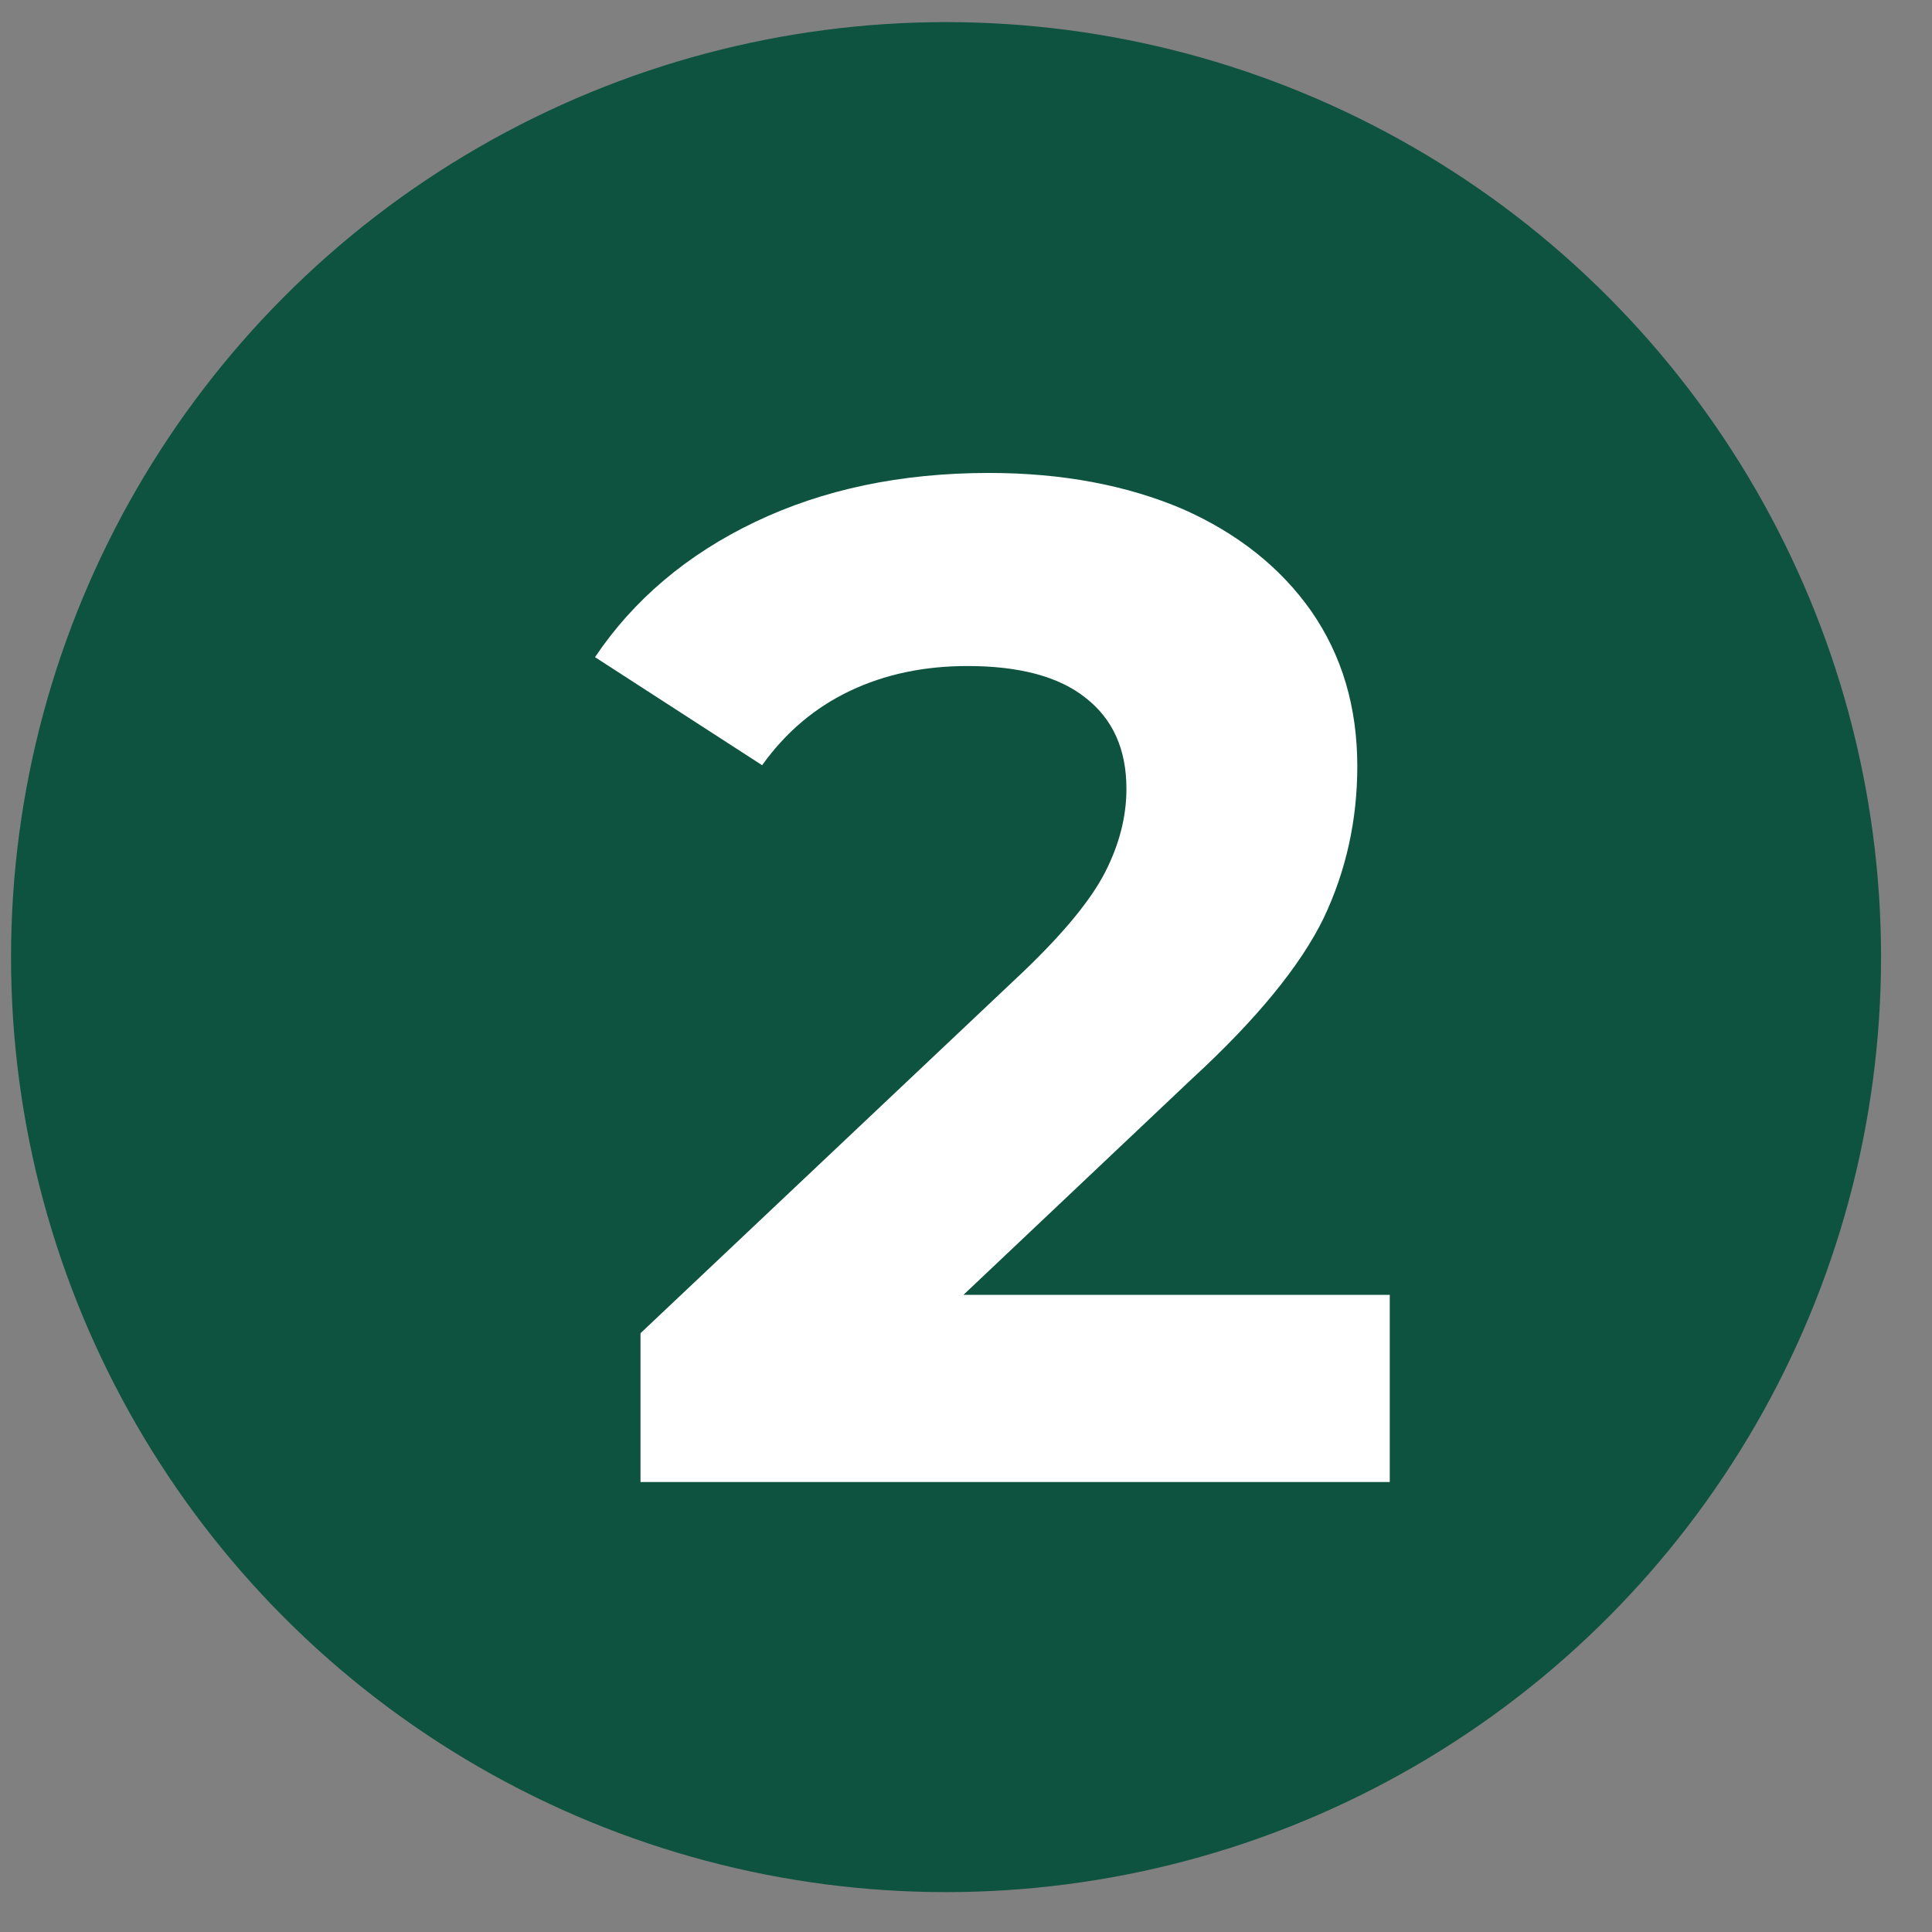
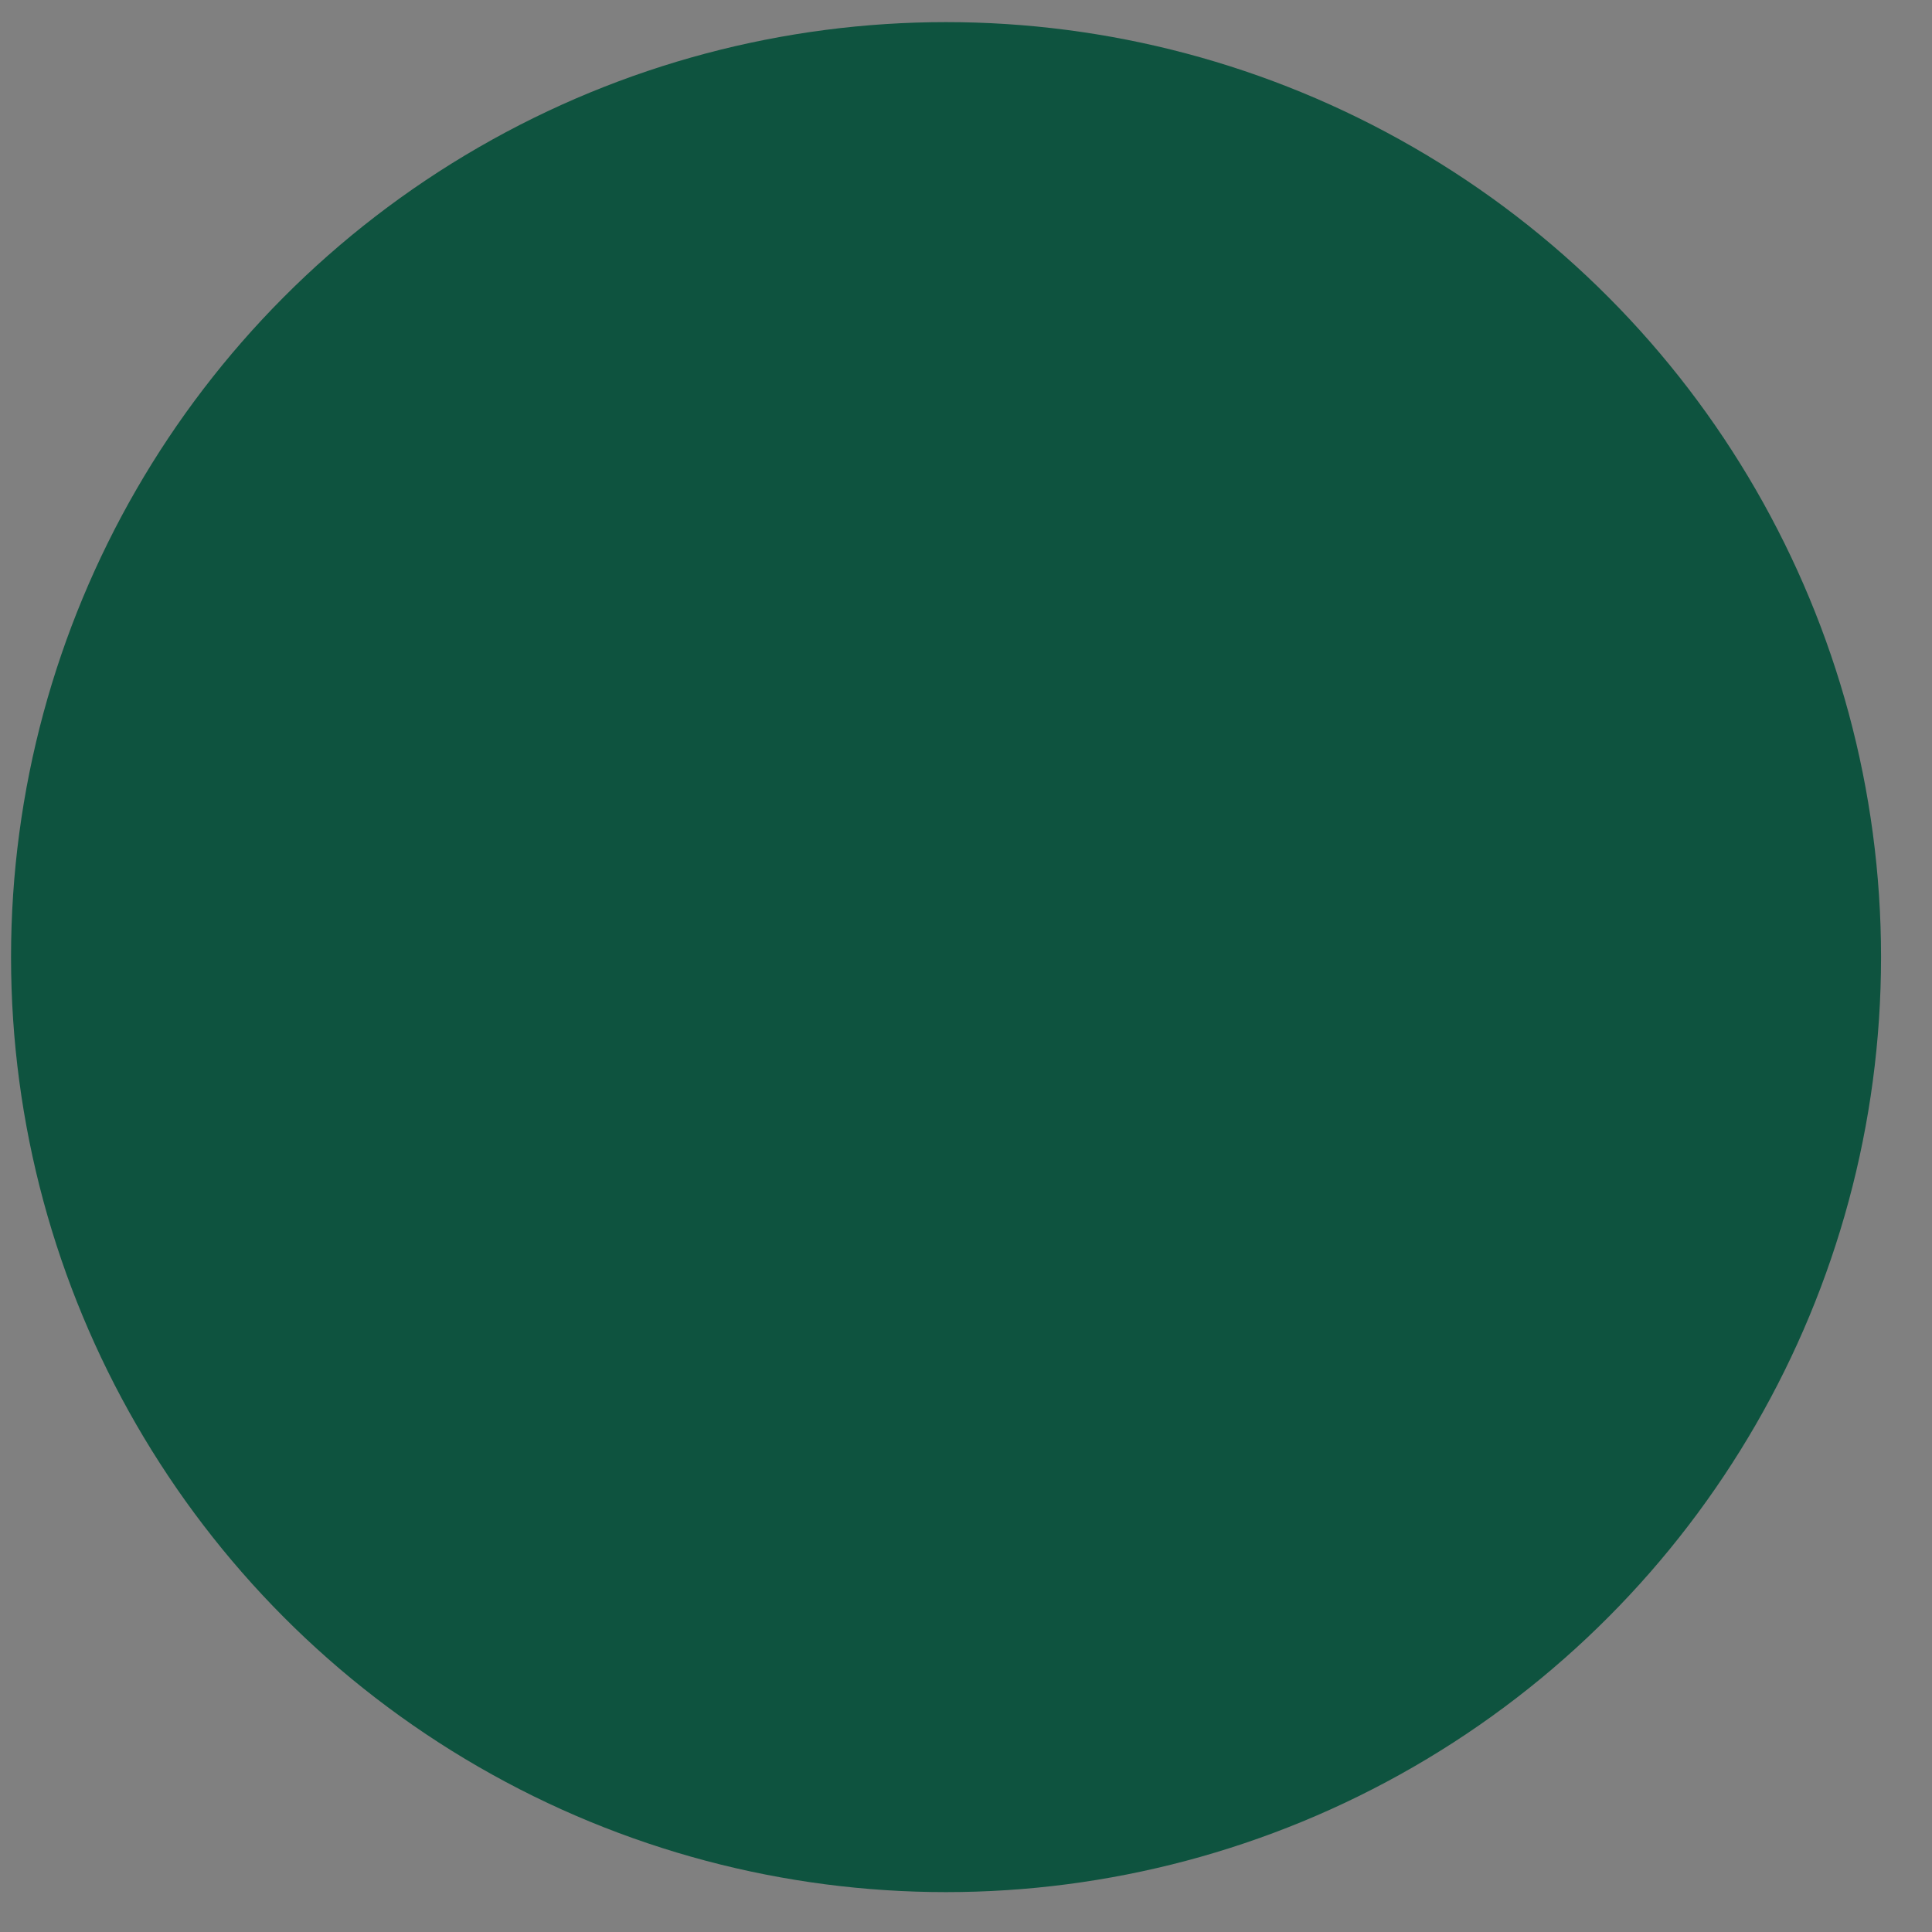
<svg xmlns="http://www.w3.org/2000/svg" xmlns:ns1="http://www.serif.com/" width="180px" height="180px" version="1.1" xml:space="preserve" style="fill-rule:evenodd;clip-rule:evenodd;stroke-linejoin:round;stroke-miterlimit:2;">
  <rect width="100%" height="100%" fill="#808080" stroke="none" />
  <g transform="matrix(1,0,0,1,-5331.47,-2531.51)">
    <g transform="matrix(1,0,0,1,210.763,205.082)">
      <rect id="Artboard2" x="5120.71" y="2326.43" width="180" height="180" style="fill:none;" />
      <g id="Artboard21" ns1:id="Artboard2">
        <g transform="matrix(1.041,0,0,1.041,-434.278,-106.035)">
          <circle cx="5420.87" cy="2422.32" r="83.681" style="fill:rgb(14,83,63);" />
        </g>
        <g transform="matrix(5.501,0,0,5.501,-24446.3,-10868.6)">
-           <path d="M5398.38,2420.59L5398.38,2423.76L5385.69,2423.76L5385.69,2421.24L5392.17,2415.12C5392.86,2414.46 5393.32,2413.9 5393.56,2413.43C5393.8,2412.96 5393.92,2412.49 5393.92,2412.02C5393.92,2411.35 5393.69,2410.84 5393.23,2410.48C5392.78,2410.12 5392.11,2409.94 5391.23,2409.94C5390.49,2409.94 5389.83,2410.08 5389.24,2410.36C5388.65,2410.64 5388.15,2411.06 5387.75,2411.62L5384.92,2409.79C5385.57,2408.82 5386.48,2408.05 5387.63,2407.5C5388.78,2406.95 5390.1,2406.67 5391.59,2406.67C5392.84,2406.67 5393.93,2406.88 5394.87,2407.28C5395.8,2407.69 5396.53,2408.27 5397.05,2409.01C5397.57,2409.76 5397.83,2410.63 5397.83,2411.64C5397.83,2412.55 5397.64,2413.41 5397.26,2414.21C5396.87,2415.01 5396.13,2415.92 5395.02,2416.94L5391.16,2420.59L5398.38,2420.59Z" style="fill:white;fill-rule:nonzero;" />
-         </g>
+           </g>
      </g>
    </g>
  </g>
</svg>